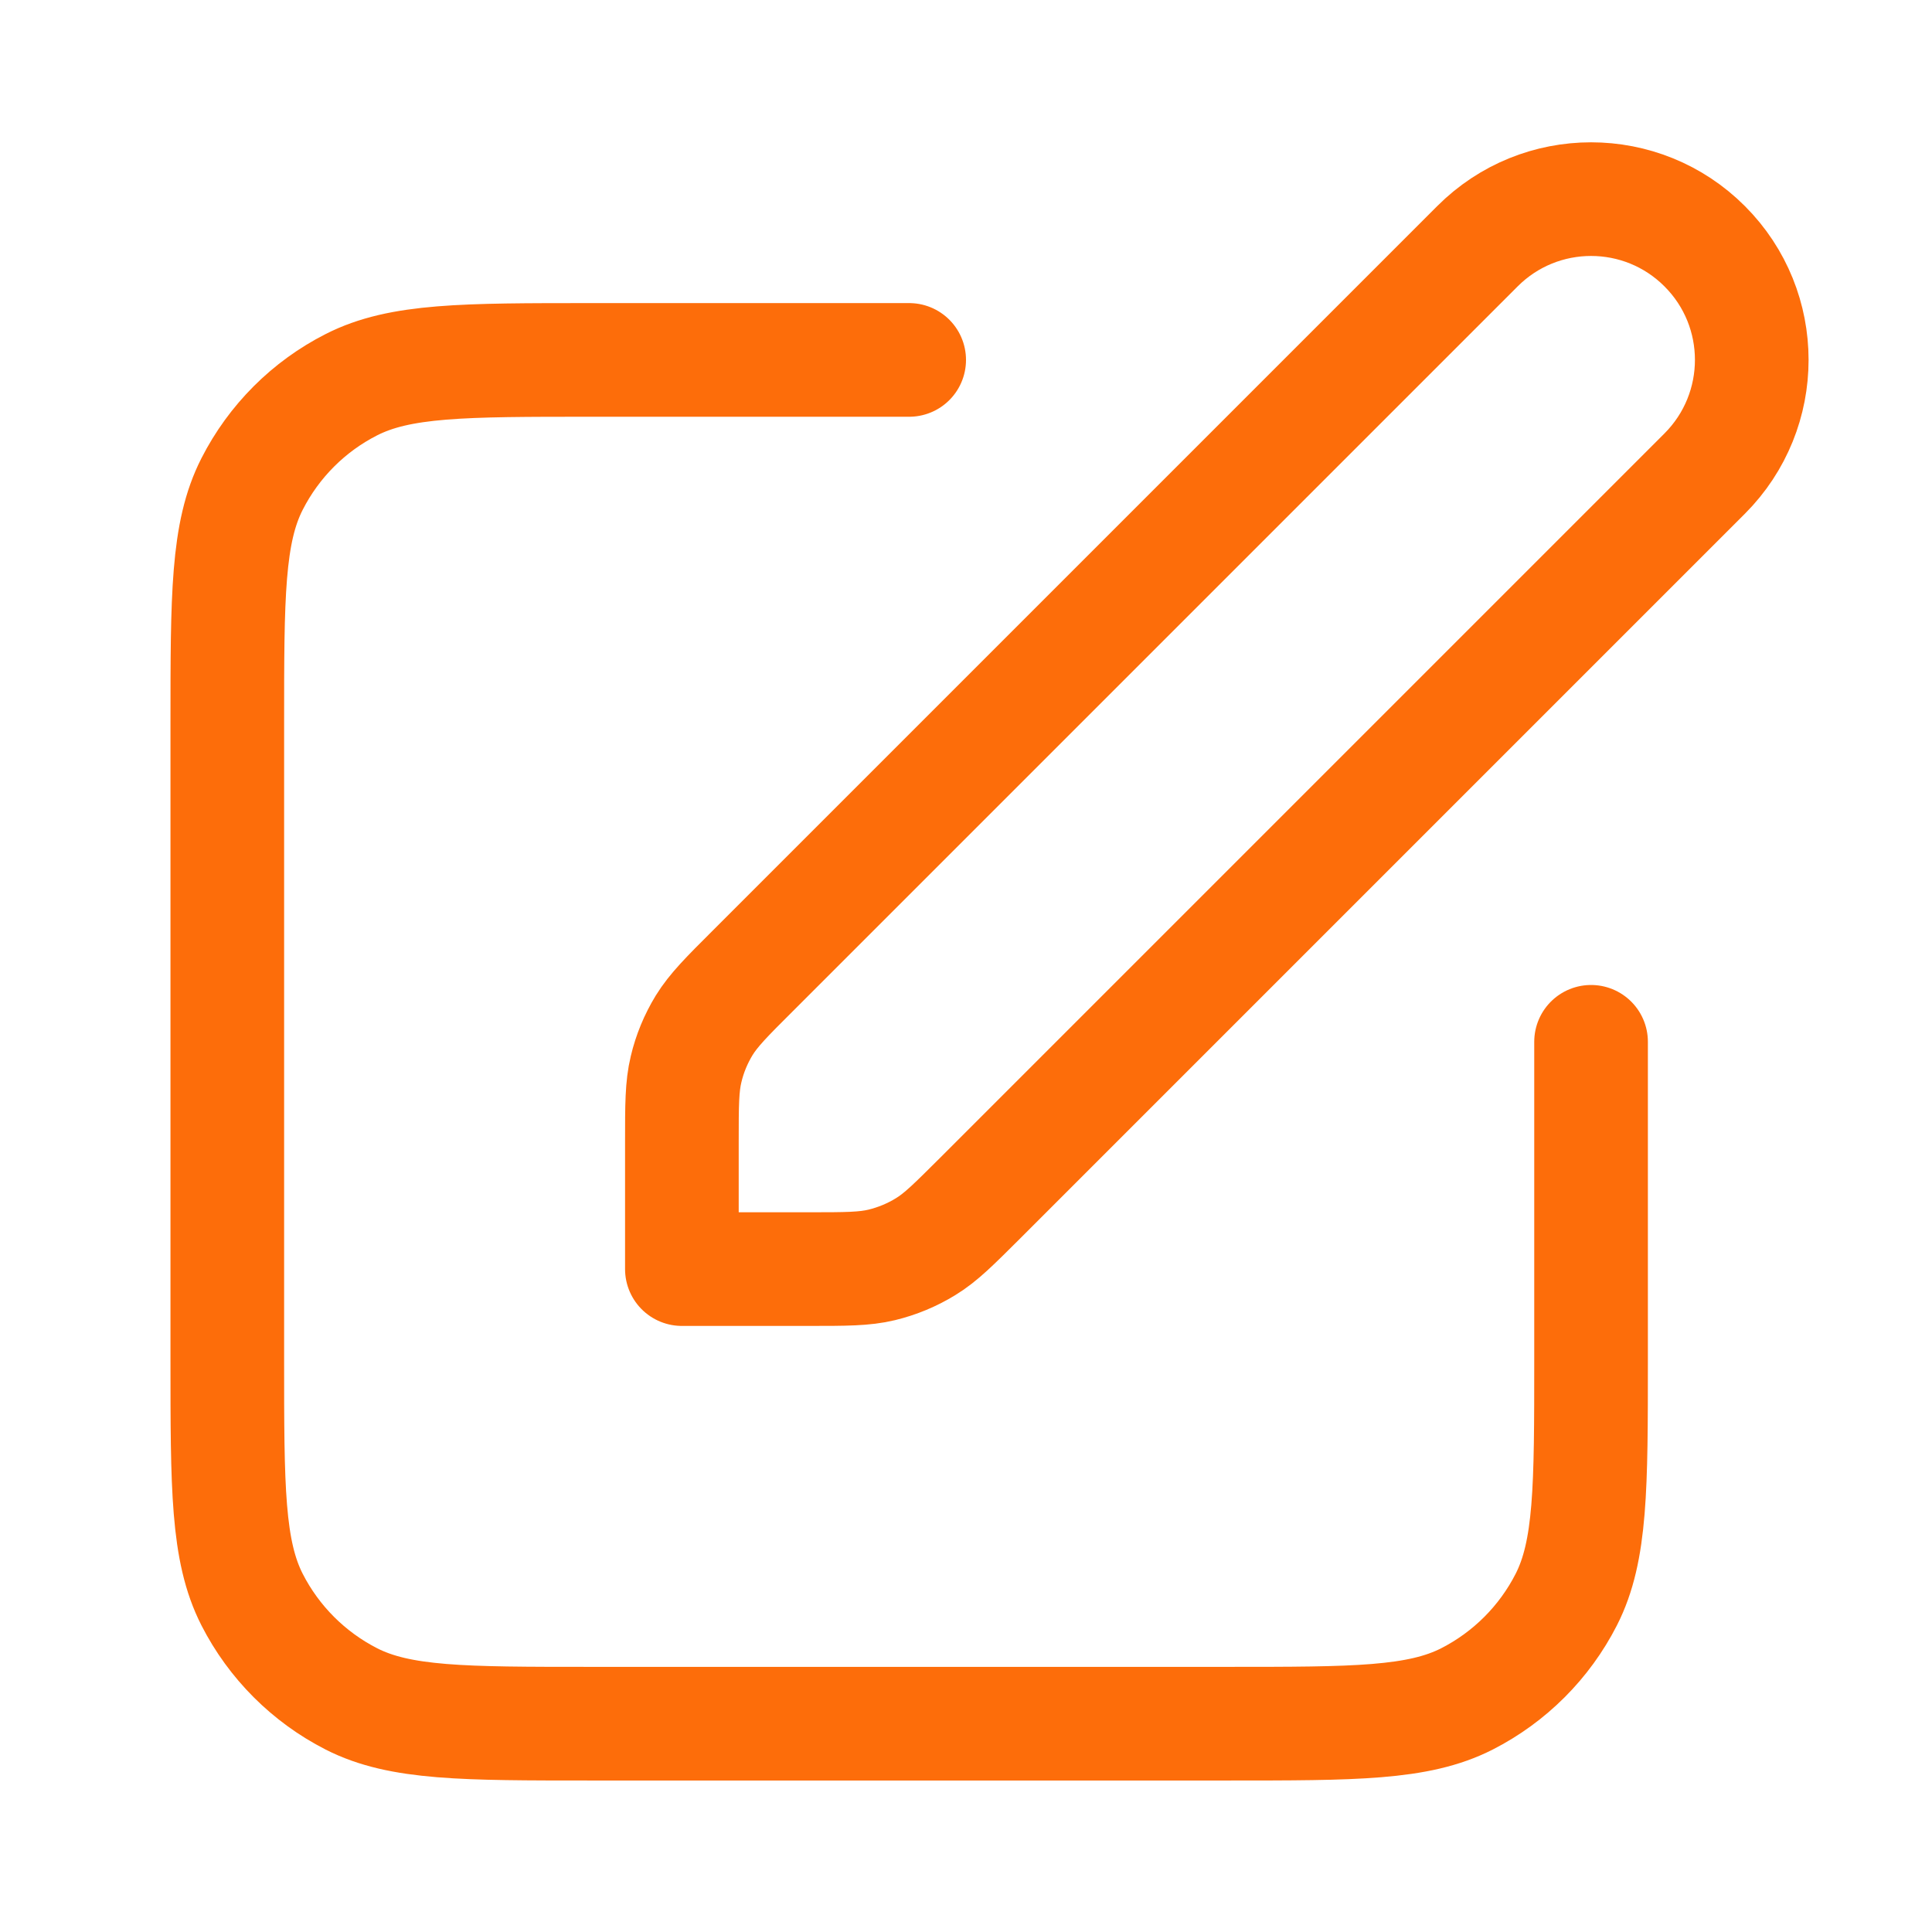
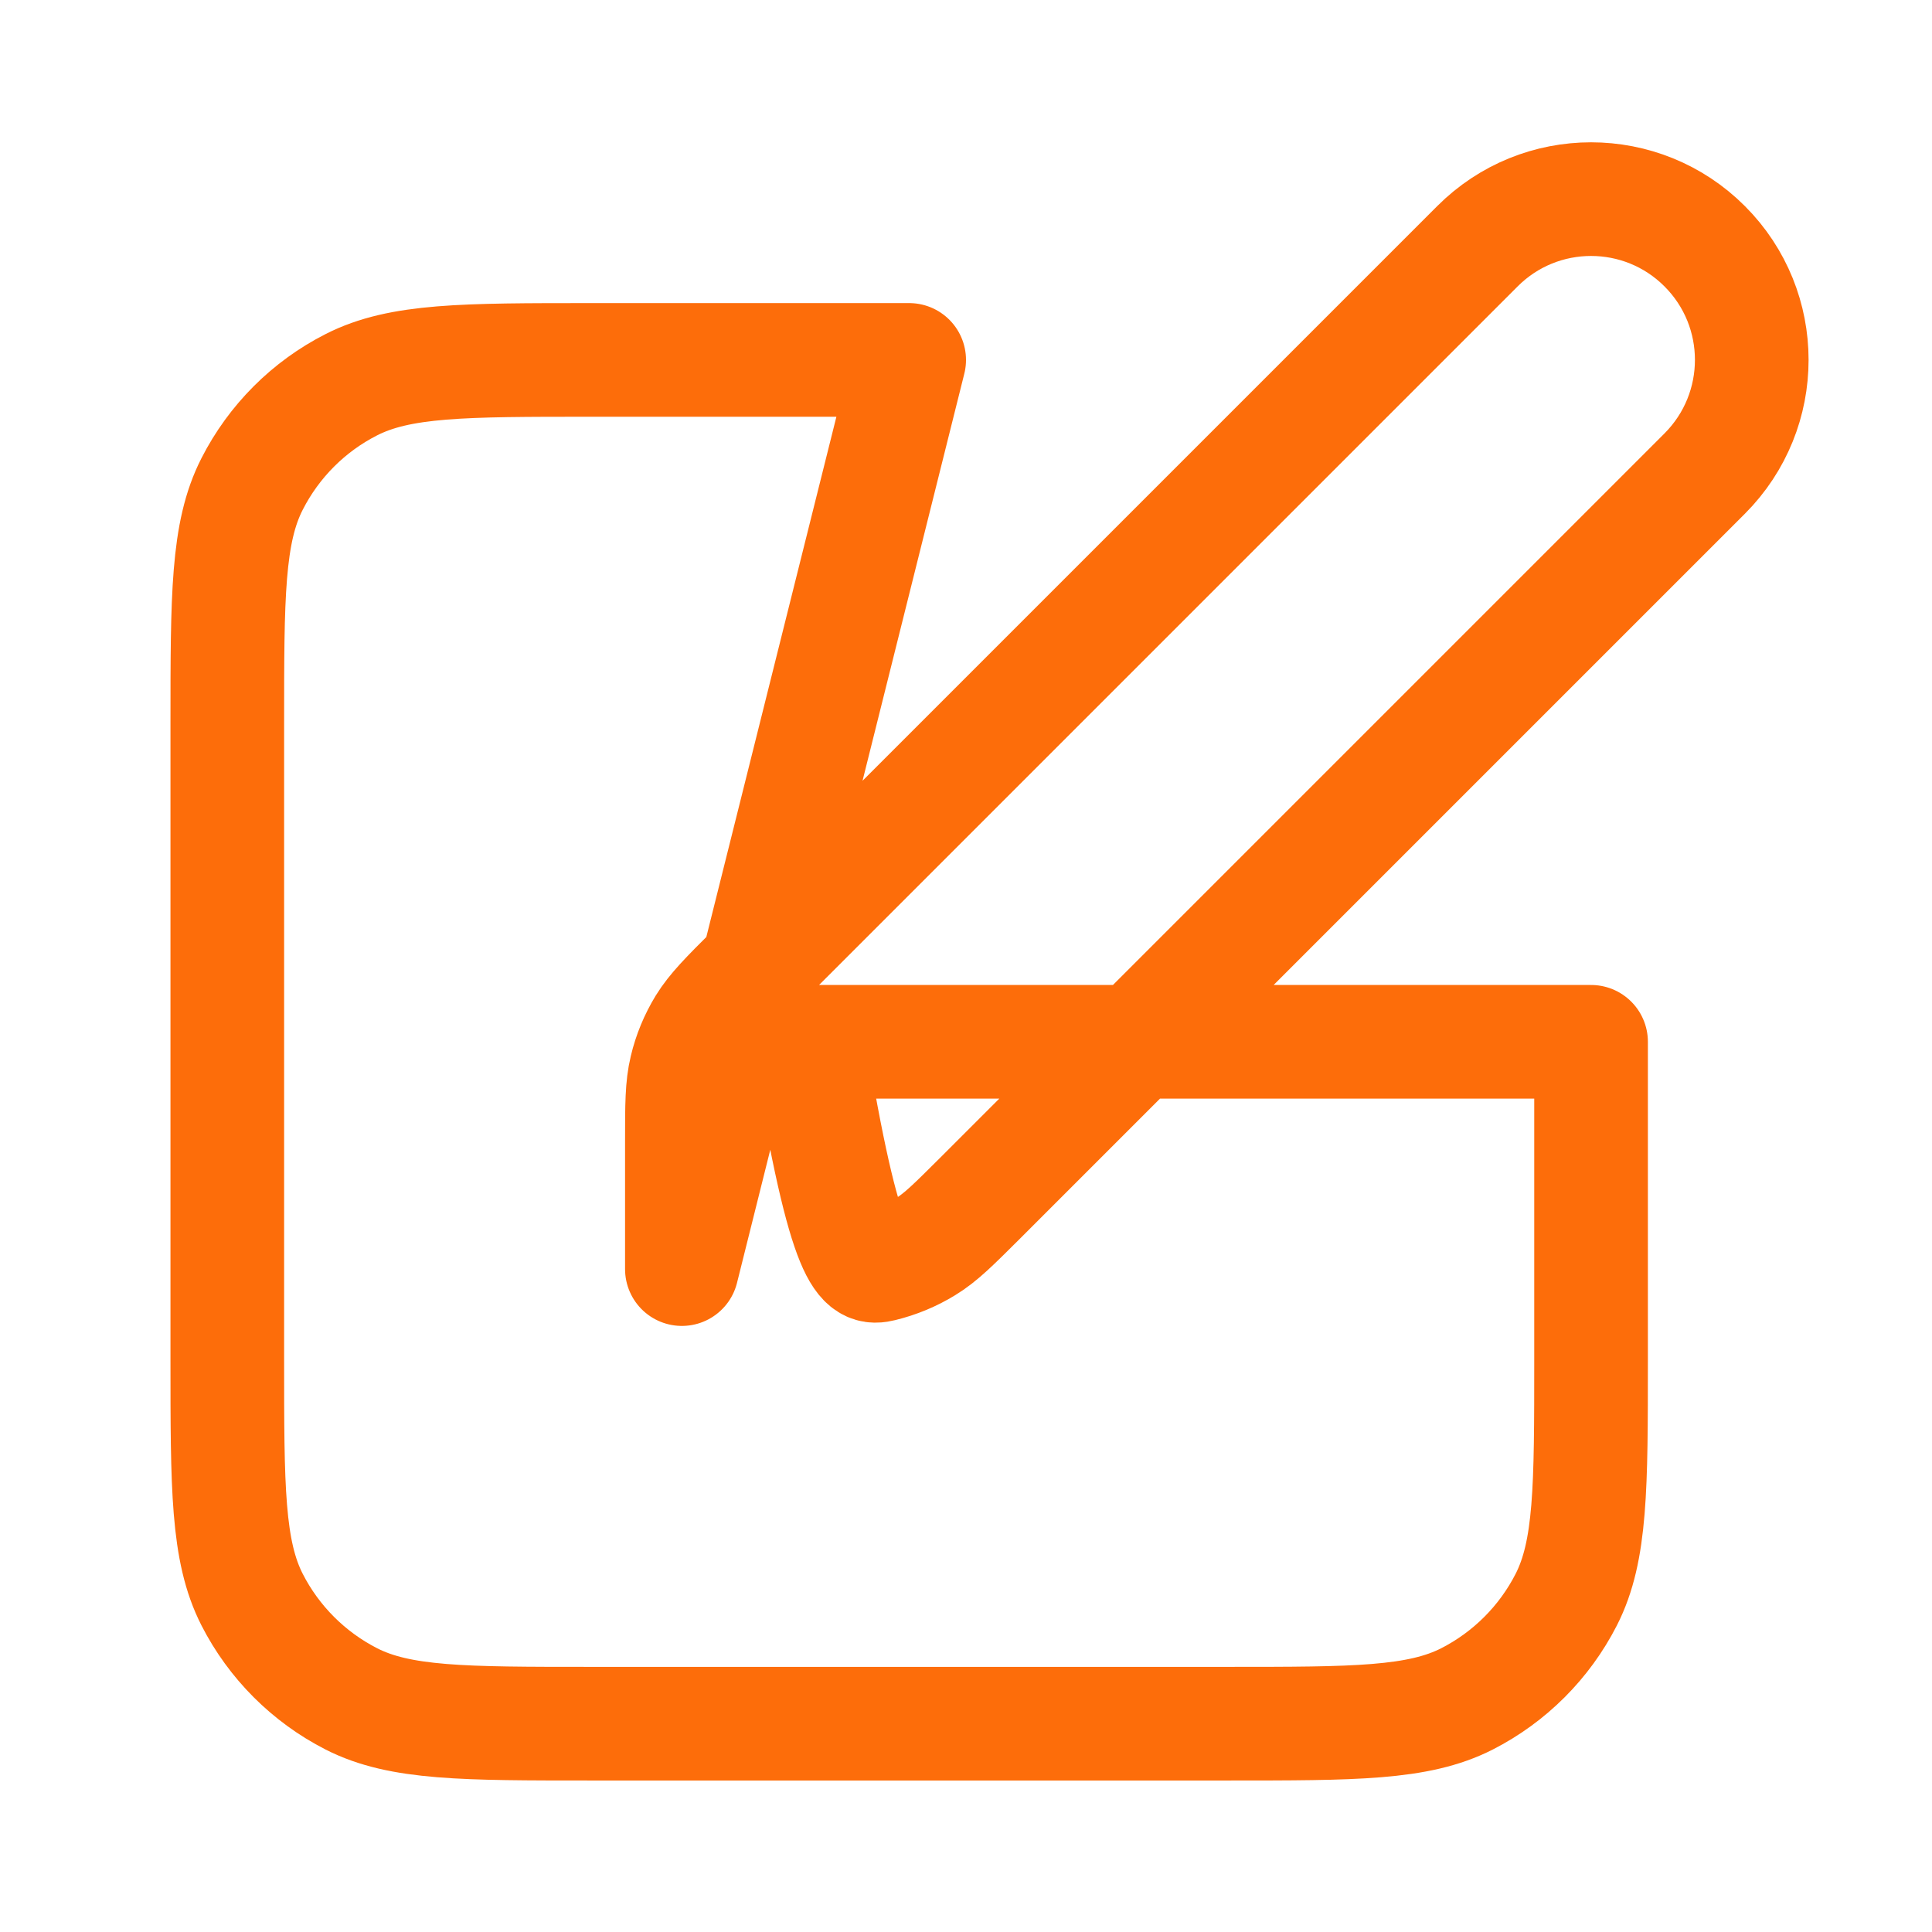
<svg xmlns="http://www.w3.org/2000/svg" width="17" height="17" viewBox="0 0 17 17" fill="none">
-   <path d="M8 3.167H5.2C4.08 3.167 3.52 3.167 3.092 3.385C2.716 3.576 2.41 3.882 2.218 4.259C2 4.686 2 5.247 2 6.367V11.967C2 13.087 2 13.647 2.218 14.075C2.41 14.451 2.716 14.757 3.092 14.949C3.52 15.167 4.08 15.167 5.2 15.167H10.8C11.92 15.167 12.48 15.167 12.908 14.949C13.284 14.757 13.59 14.451 13.782 14.075C14 13.647 14 13.087 14 11.967V9.167M6 11.167H7.116C7.442 11.167 7.606 11.167 7.759 11.13C7.895 11.097 8.025 11.043 8.144 10.97C8.279 10.888 8.394 10.772 8.625 10.542L15 4.167C15.552 3.614 15.552 2.719 15 2.167C14.448 1.614 13.552 1.614 13 2.167L6.625 8.542C6.394 8.772 6.279 8.888 6.196 9.022C6.123 9.142 6.069 9.272 6.037 9.408C6 9.561 6 9.724 6 10.05V11.167Z" stroke="#FD6D0A" stroke-linecap="round" stroke-linejoin="round" />
+   <path d="M8 3.167H5.2C4.08 3.167 3.52 3.167 3.092 3.385C2.716 3.576 2.41 3.882 2.218 4.259C2 4.686 2 5.247 2 6.367V11.967C2 13.087 2 13.647 2.218 14.075C2.41 14.451 2.716 14.757 3.092 14.949C3.52 15.167 4.08 15.167 5.2 15.167H10.8C11.92 15.167 12.48 15.167 12.908 14.949C13.284 14.757 13.59 14.451 13.782 14.075C14 13.647 14 13.087 14 11.967V9.167H7.116C7.442 11.167 7.606 11.167 7.759 11.13C7.895 11.097 8.025 11.043 8.144 10.97C8.279 10.888 8.394 10.772 8.625 10.542L15 4.167C15.552 3.614 15.552 2.719 15 2.167C14.448 1.614 13.552 1.614 13 2.167L6.625 8.542C6.394 8.772 6.279 8.888 6.196 9.022C6.123 9.142 6.069 9.272 6.037 9.408C6 9.561 6 9.724 6 10.05V11.167Z" stroke="#FD6D0A" stroke-linecap="round" stroke-linejoin="round" />
</svg>